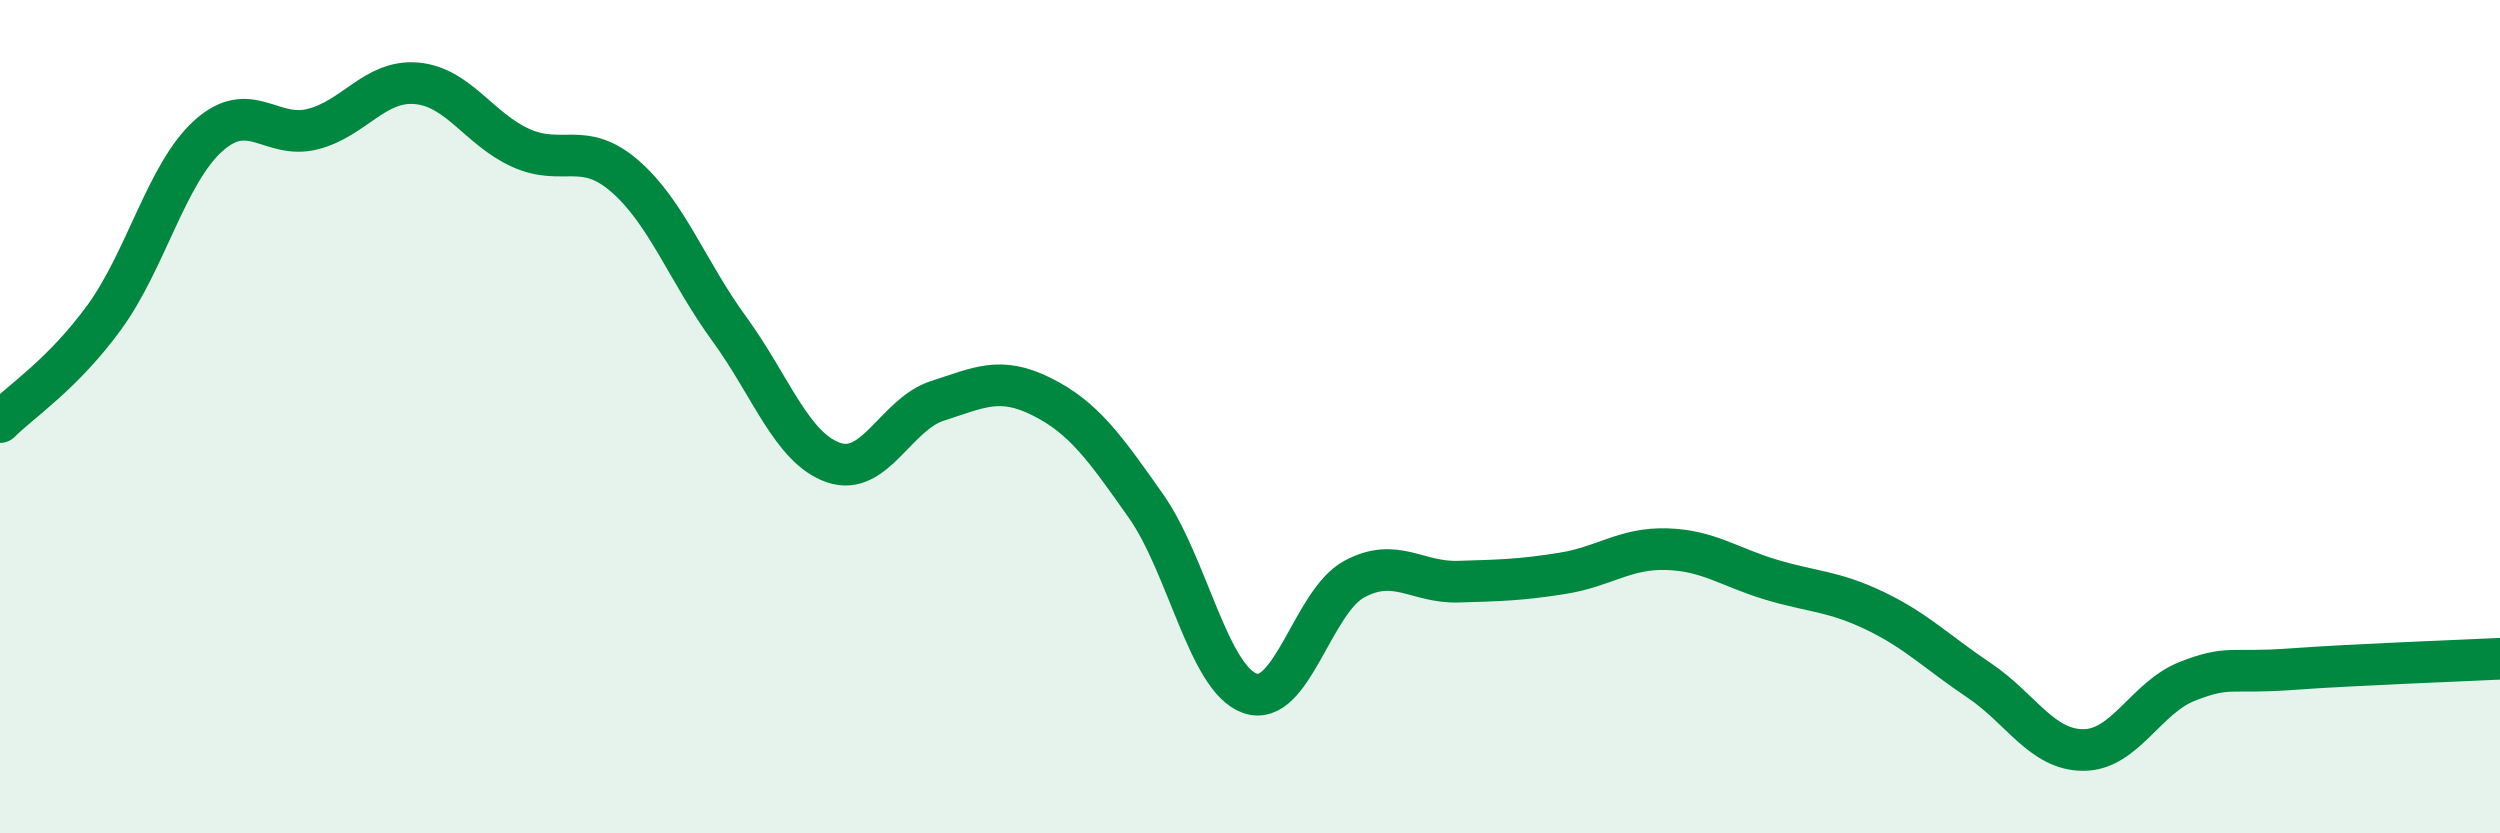
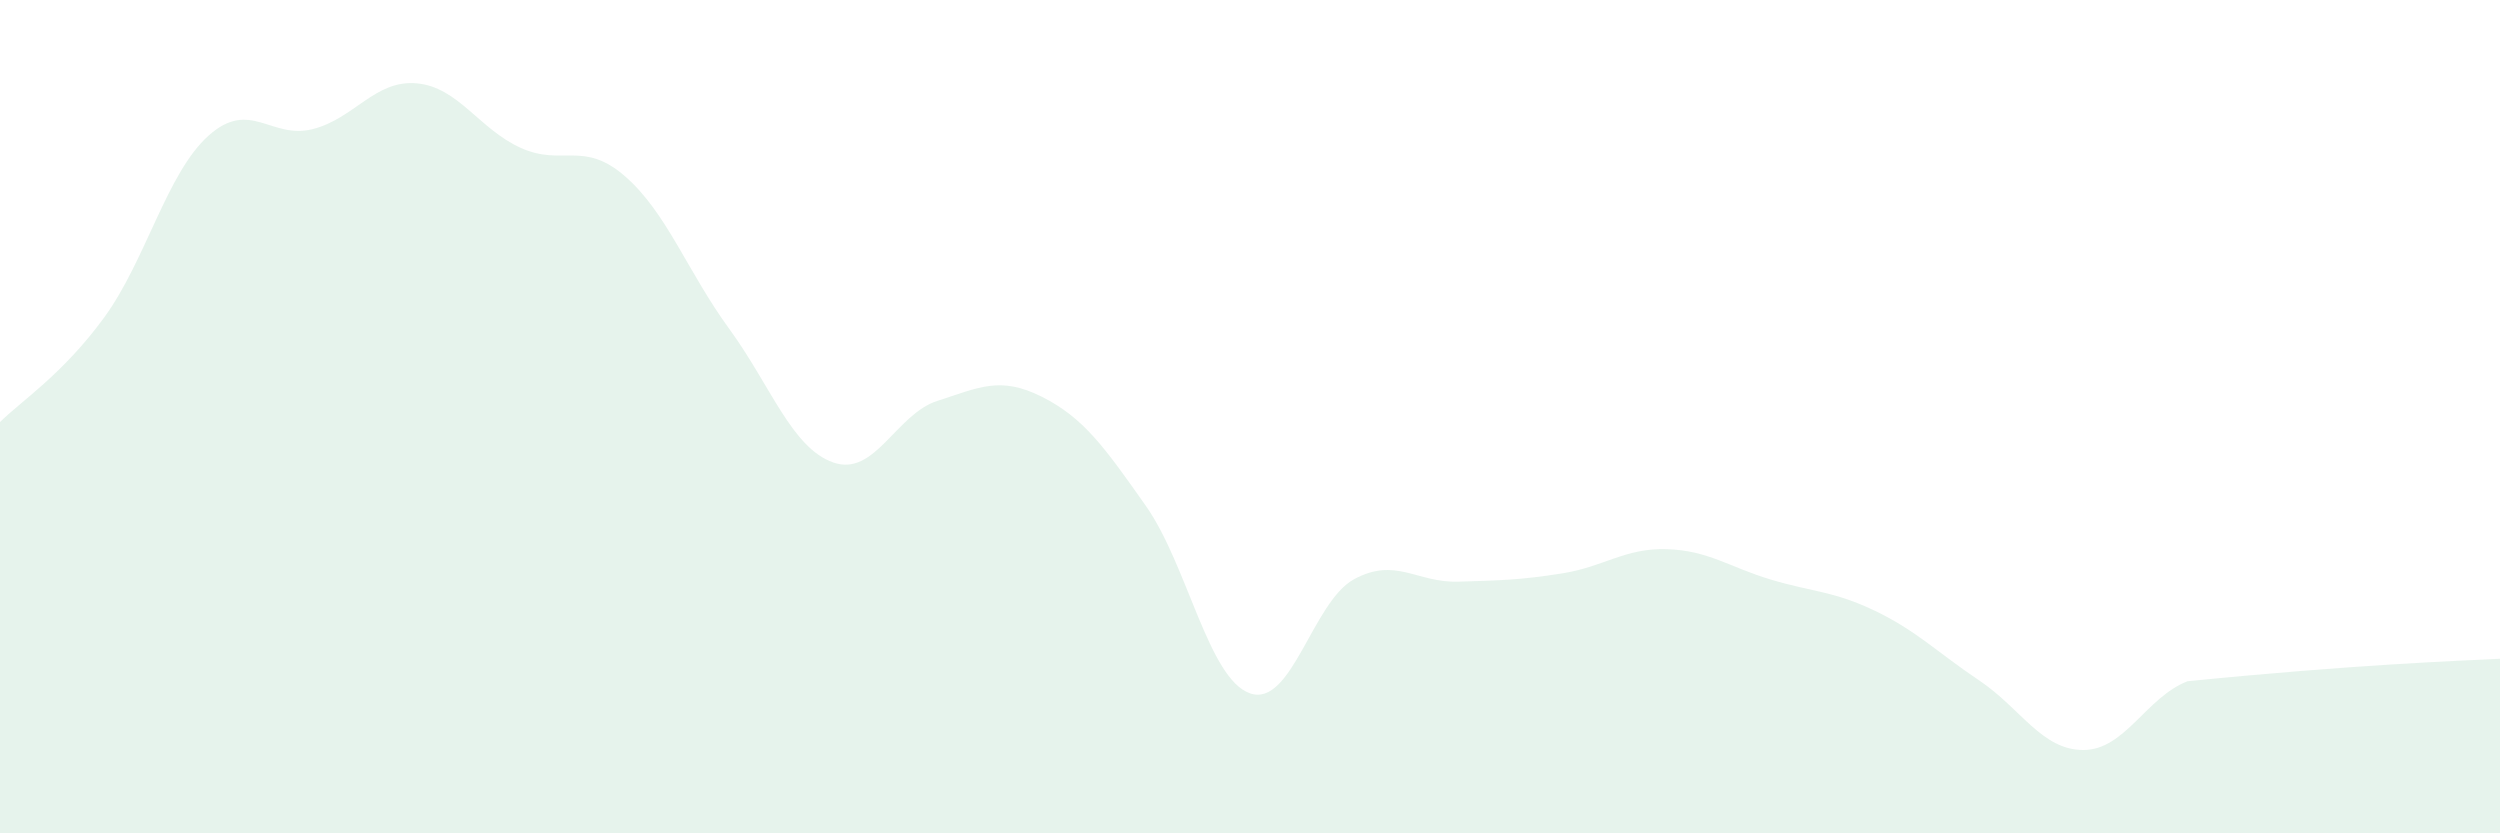
<svg xmlns="http://www.w3.org/2000/svg" width="60" height="20" viewBox="0 0 60 20">
-   <path d="M 0,10.13 C 0.5,9.63 1.5,8.99 2.5,7.62 C 3.5,6.25 4,4.16 5,3.26 C 6,2.36 6.5,3.35 7.5,3.1 C 8.5,2.85 9,1.91 10,2 C 11,2.09 11.5,3.1 12.5,3.55 C 13.5,4 14,3.36 15,4.23 C 16,5.1 16.5,6.52 17.5,7.89 C 18.5,9.26 19,10.75 20,11.1 C 21,11.45 21.5,9.94 22.5,9.62 C 23.5,9.3 24,9.02 25,9.52 C 26,10.02 26.5,10.72 27.5,12.14 C 28.5,13.56 29,16.29 30,16.64 C 31,16.99 31.5,14.44 32.5,13.9 C 33.5,13.36 34,13.99 35,13.96 C 36,13.93 36.5,13.92 37.5,13.76 C 38.5,13.6 39,13.15 40,13.18 C 41,13.21 41.5,13.61 42.5,13.91 C 43.5,14.21 44,14.18 45,14.66 C 46,15.14 46.5,15.66 47.5,16.33 C 48.5,17 49,18 50,18 C 51,18 51.5,16.74 52.5,16.35 C 53.5,15.96 53.5,16.17 55,16.06 C 56.5,15.95 59,15.86 60,15.81L60 20L0 20Z" fill="#008740" opacity="0.1" stroke-linecap="round" stroke-linejoin="round" />
-   <path d="M 0,10.13 C 0.5,9.63 1.5,8.99 2.5,7.62 C 3.5,6.25 4,4.16 5,3.26 C 6,2.36 6.5,3.35 7.5,3.1 C 8.5,2.85 9,1.91 10,2 C 11,2.09 11.5,3.1 12.5,3.55 C 13.5,4 14,3.36 15,4.23 C 16,5.1 16.5,6.52 17.5,7.89 C 18.5,9.26 19,10.75 20,11.1 C 21,11.45 21.5,9.94 22.5,9.62 C 23.5,9.3 24,9.02 25,9.52 C 26,10.02 26.5,10.72 27.5,12.14 C 28.5,13.56 29,16.29 30,16.64 C 31,16.99 31.5,14.44 32.5,13.9 C 33.5,13.36 34,13.99 35,13.96 C 36,13.93 36.5,13.92 37.5,13.76 C 38.5,13.6 39,13.15 40,13.18 C 41,13.21 41.5,13.61 42.5,13.91 C 43.5,14.21 44,14.18 45,14.66 C 46,15.14 46.5,15.66 47.5,16.33 C 48.5,17 49,18 50,18 C 51,18 51.5,16.74 52.5,16.35 C 53.5,15.96 53.5,16.17 55,16.06 C 56.5,15.95 59,15.86 60,15.81" stroke="#008740" stroke-width="1" fill="none" stroke-linecap="round" stroke-linejoin="round" />
+   <path d="M 0,10.13 C 0.5,9.63 1.5,8.99 2.5,7.62 C 3.5,6.25 4,4.16 5,3.26 C 6,2.36 6.5,3.35 7.5,3.1 C 8.5,2.85 9,1.91 10,2 C 11,2.09 11.5,3.1 12.5,3.55 C 13.5,4 14,3.36 15,4.23 C 16,5.1 16.5,6.52 17.5,7.89 C 18.5,9.26 19,10.75 20,11.1 C 21,11.45 21.5,9.94 22.5,9.62 C 23.5,9.3 24,9.02 25,9.52 C 26,10.02 26.5,10.72 27.5,12.14 C 28.5,13.56 29,16.29 30,16.64 C 31,16.99 31.5,14.44 32.5,13.9 C 33.5,13.36 34,13.99 35,13.96 C 36,13.93 36.5,13.92 37.5,13.76 C 38.5,13.6 39,13.15 40,13.18 C 41,13.21 41.5,13.61 42.5,13.91 C 43.5,14.21 44,14.18 45,14.66 C 46,15.14 46.5,15.66 47.5,16.33 C 48.5,17 49,18 50,18 C 51,18 51.5,16.74 52.5,16.35 C 56.5,15.95 59,15.86 60,15.81L60 20L0 20Z" fill="#008740" opacity="0.1" stroke-linecap="round" stroke-linejoin="round" />
</svg>